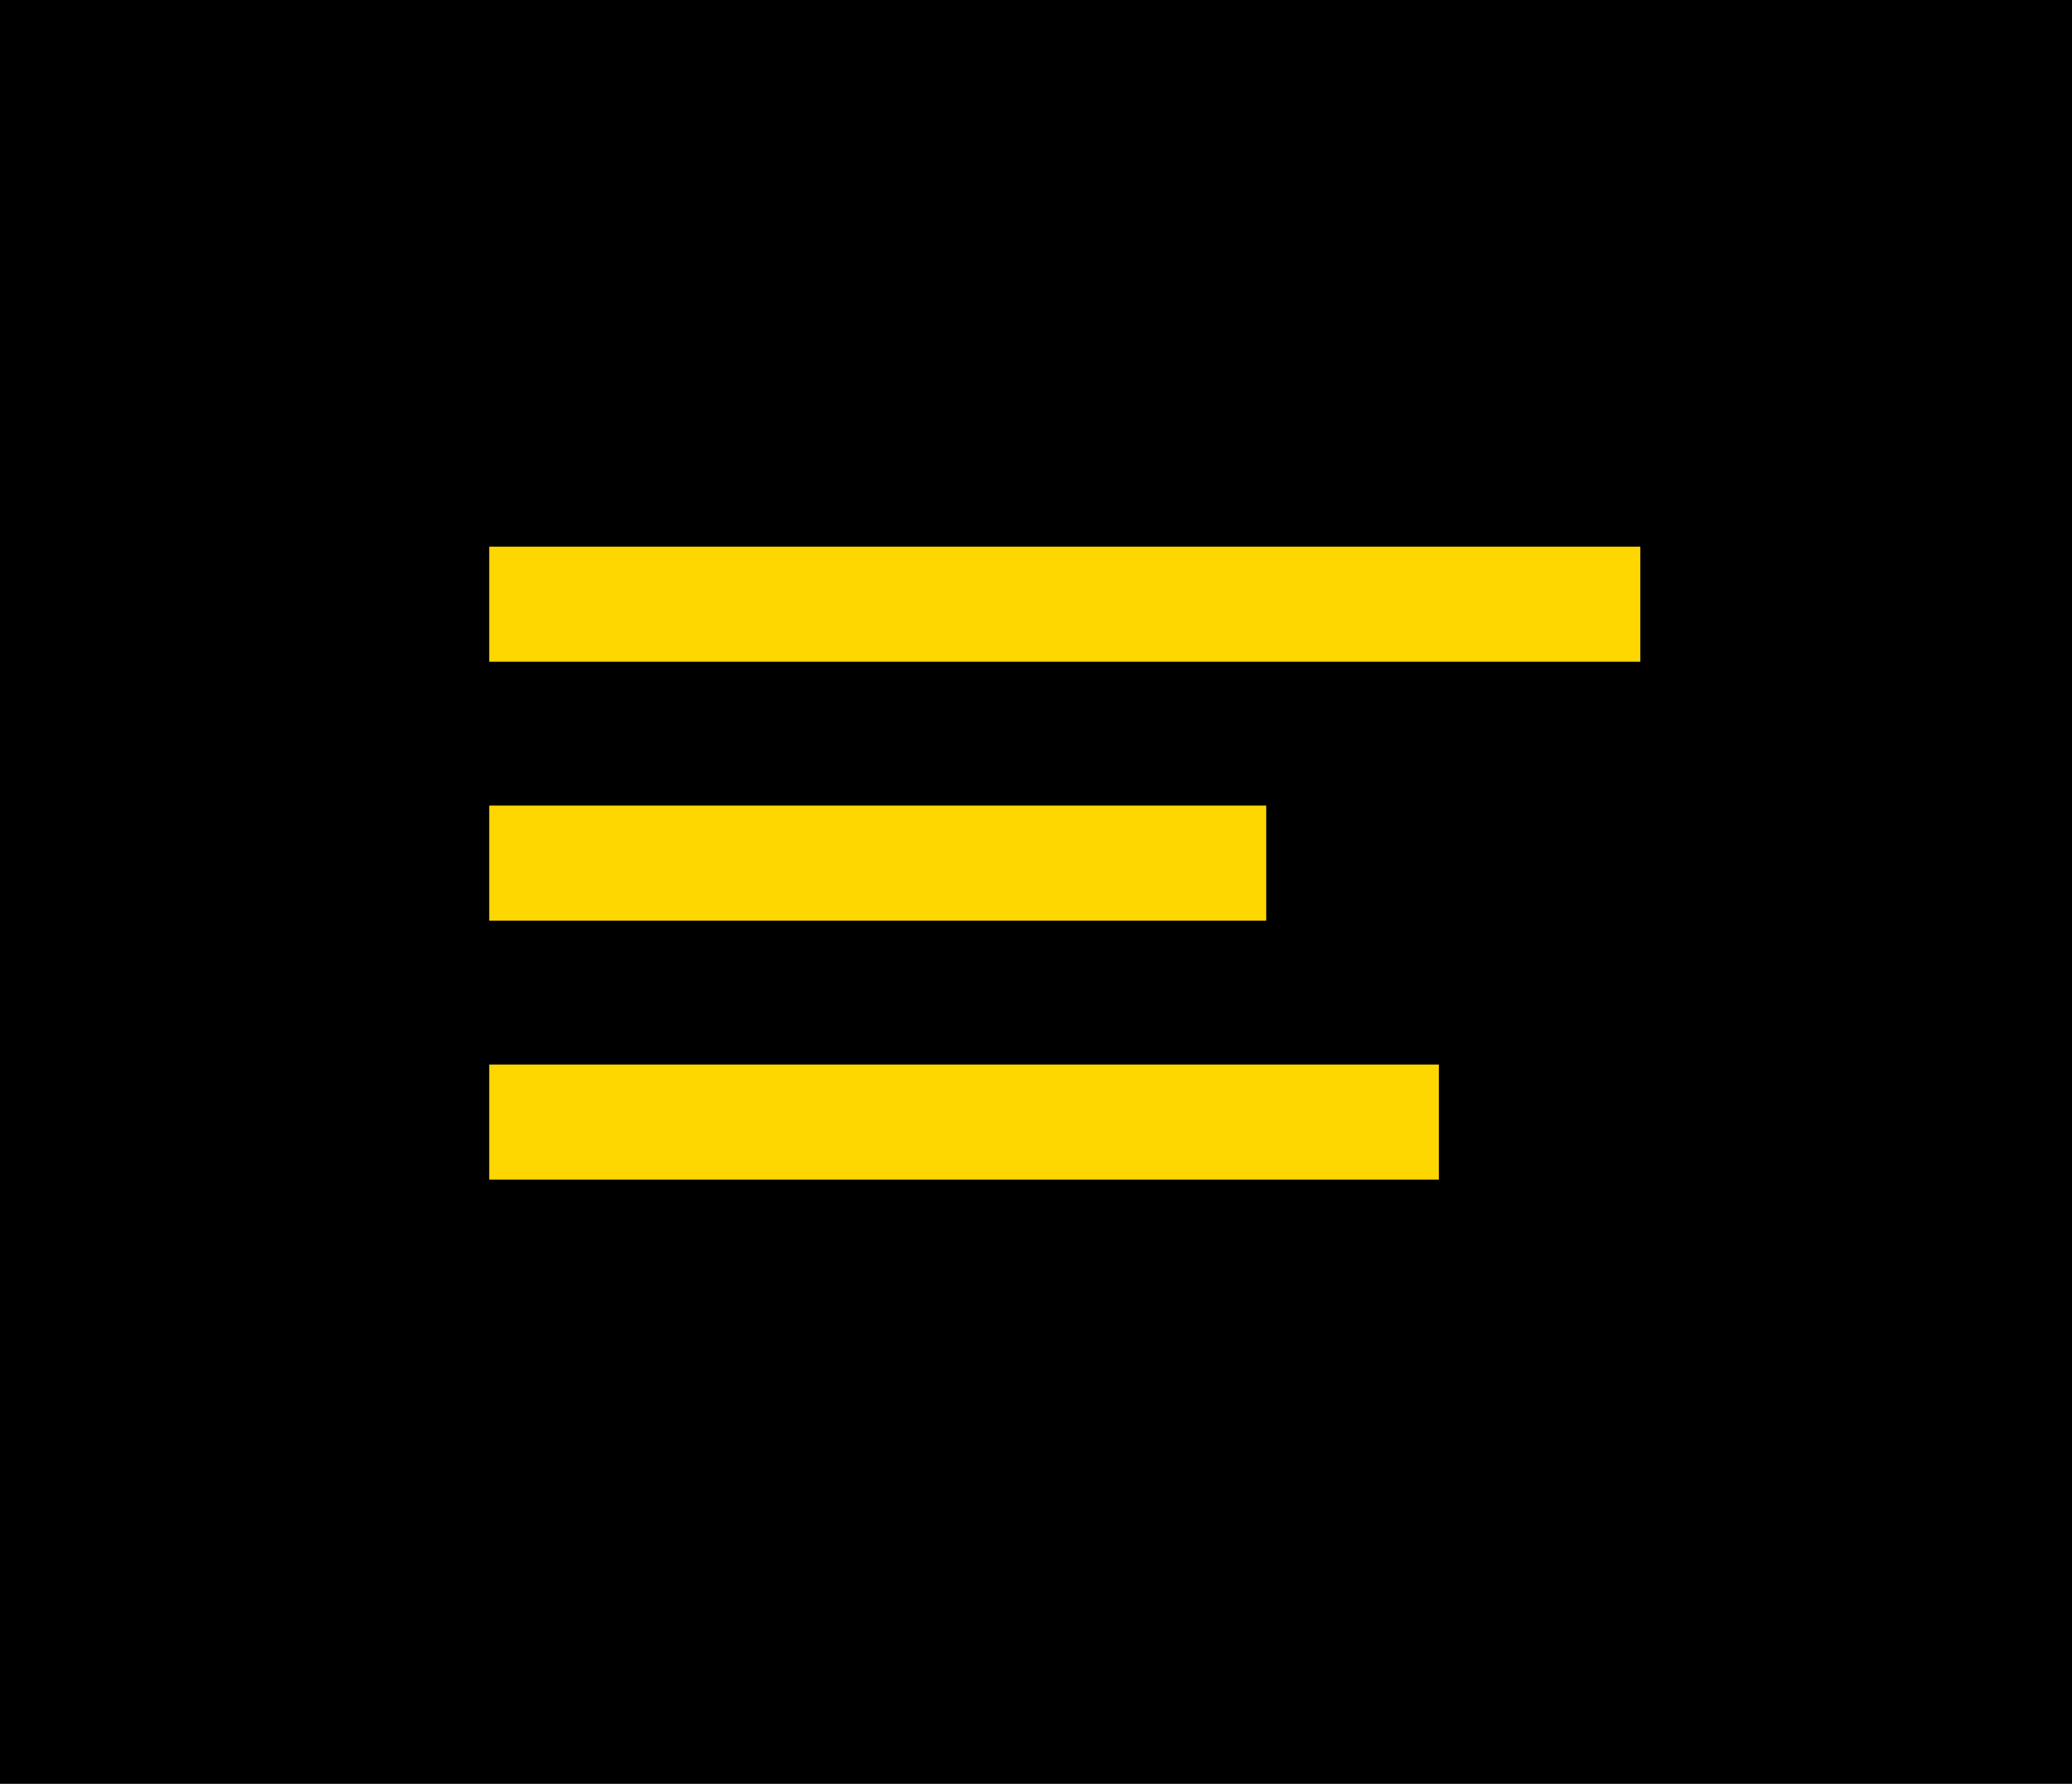
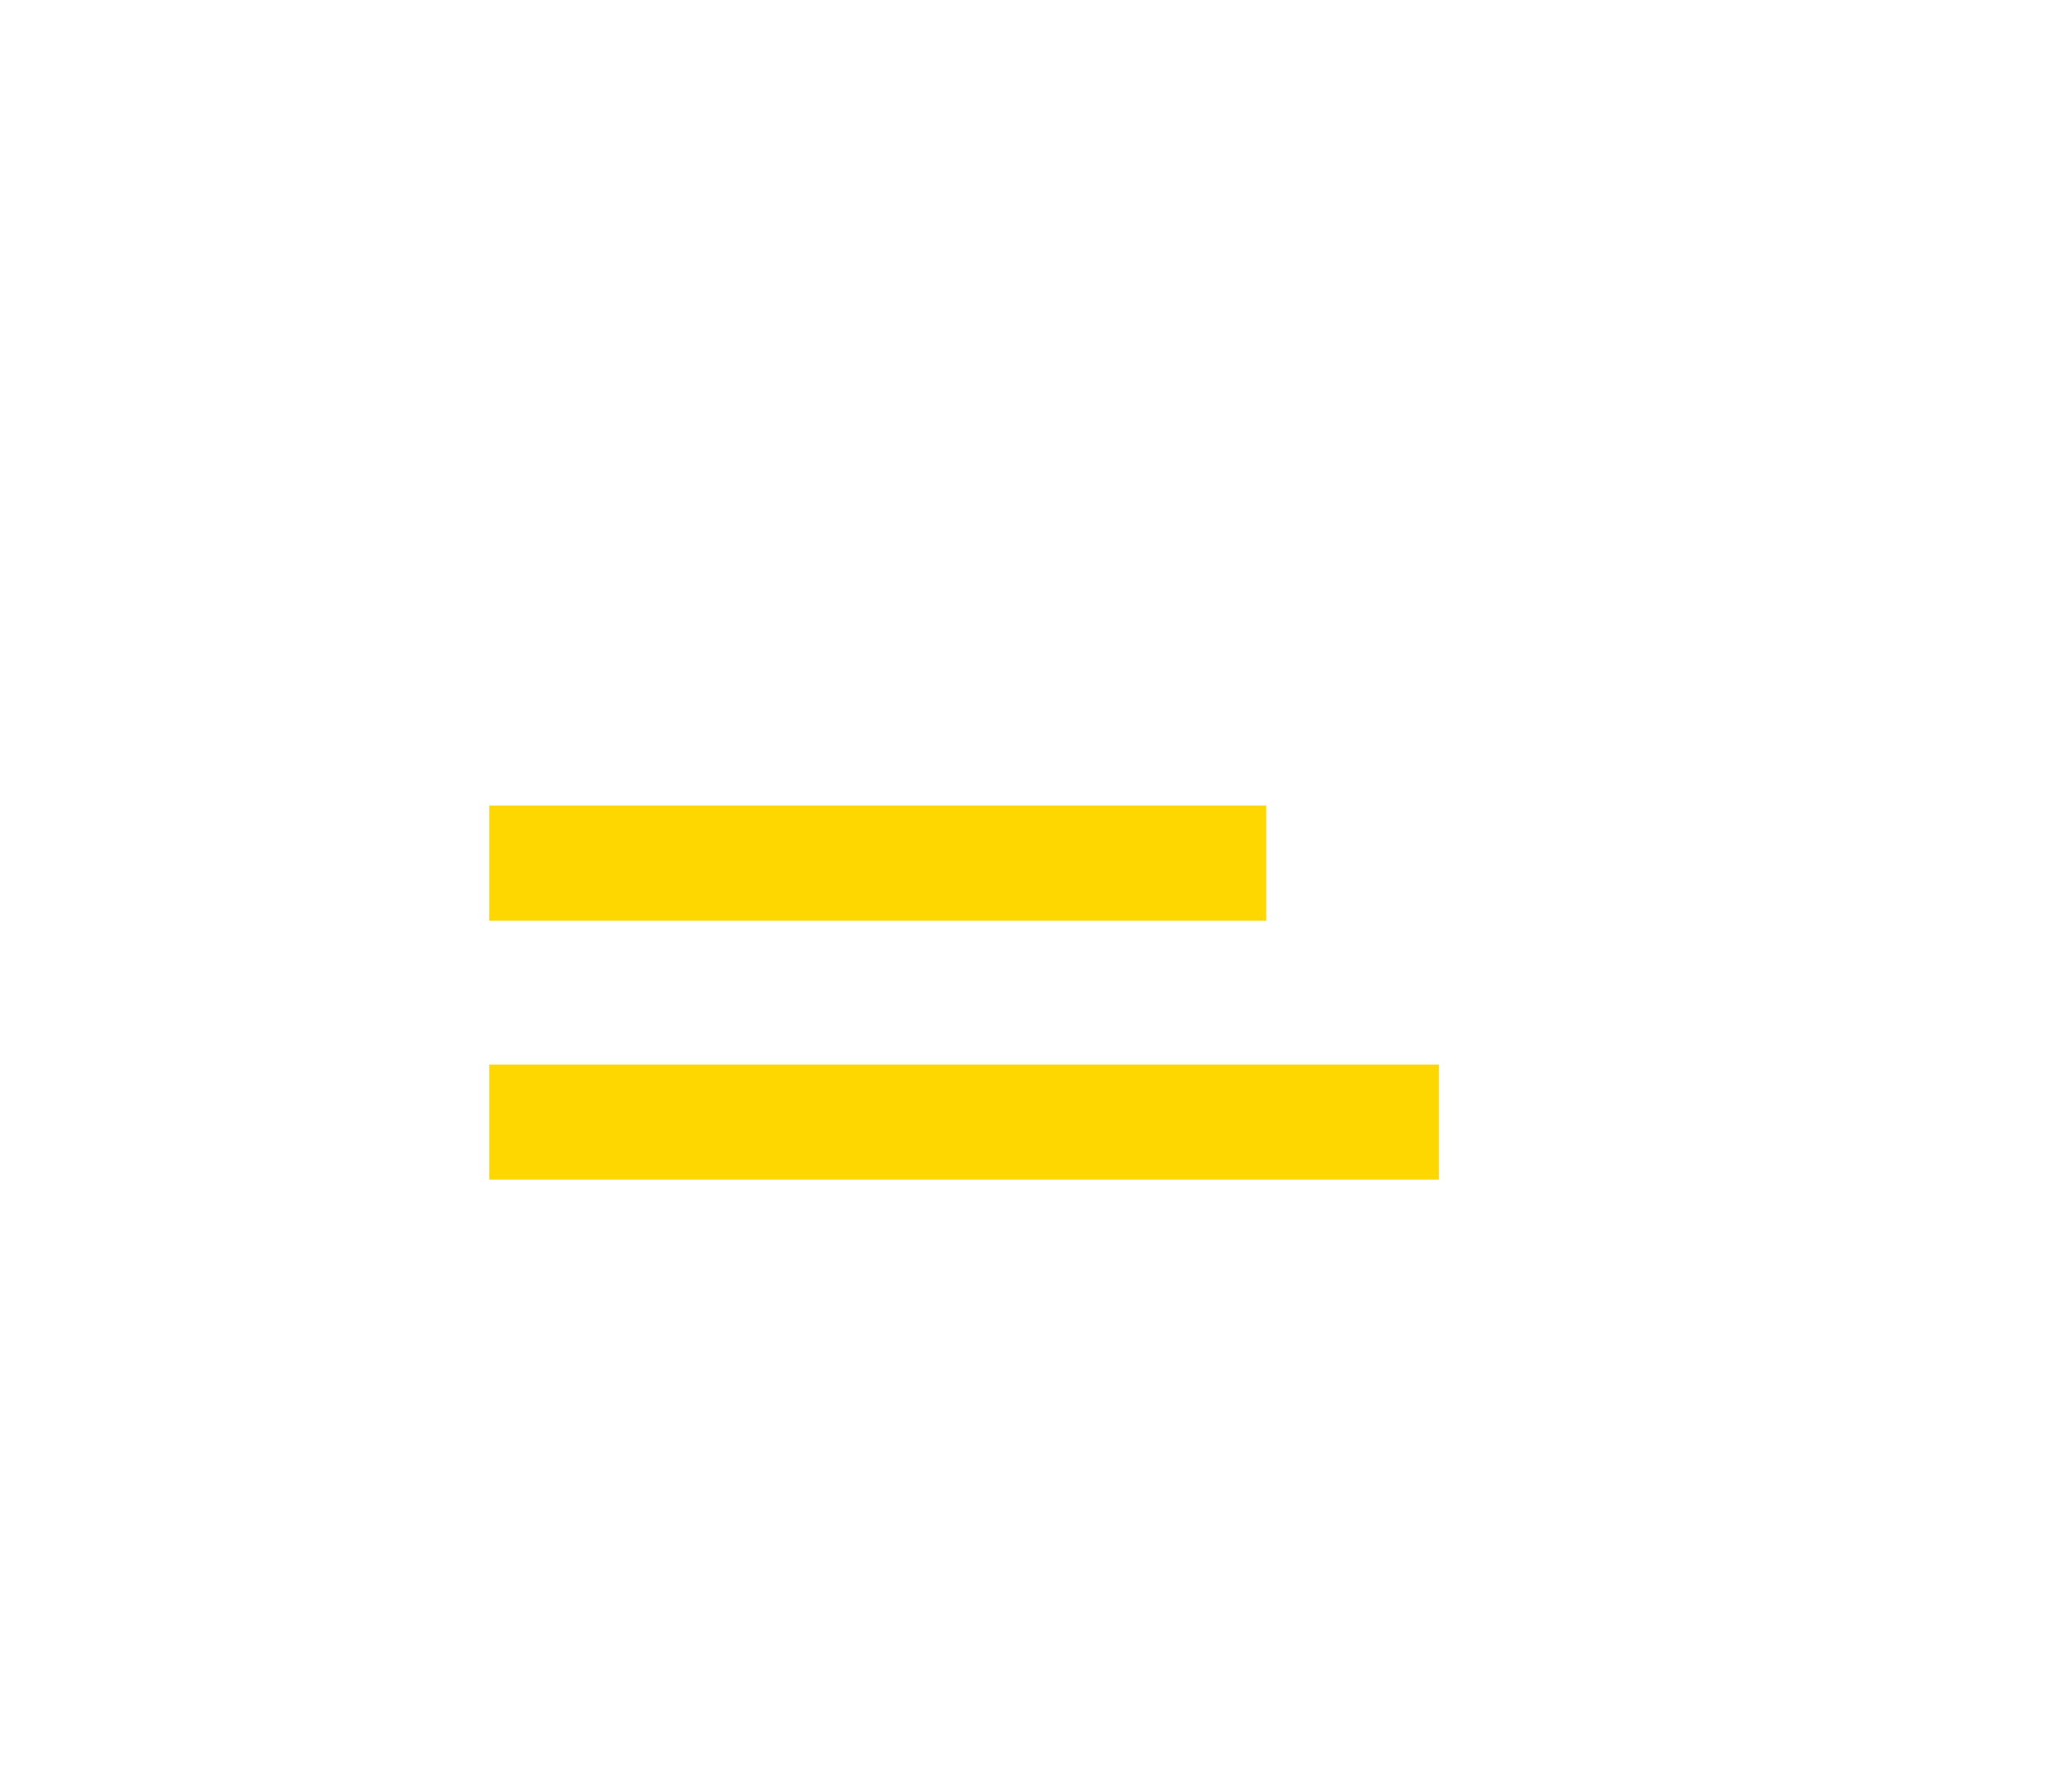
<svg xmlns="http://www.w3.org/2000/svg" width="36" height="31" viewBox="0 0 36 31">
  <g fill="none" fill-rule="evenodd">
    <g>
      <g>
-         <path fill="#000" d="M0 0H36V31H0z" transform="translate(-243 -216) translate(243 216)" />
-         <path stroke="#FED600" stroke-linecap="square" stroke-width="2" d="M9.5 10.5h18M9.5 15H21M9.5 19.5H24" transform="translate(-243 -216) translate(243 216)" />
+         <path stroke="#FED600" stroke-linecap="square" stroke-width="2" d="M9.5 10.5M9.5 15H21M9.5 19.5H24" transform="translate(-243 -216) translate(243 216)" />
      </g>
    </g>
  </g>
</svg>